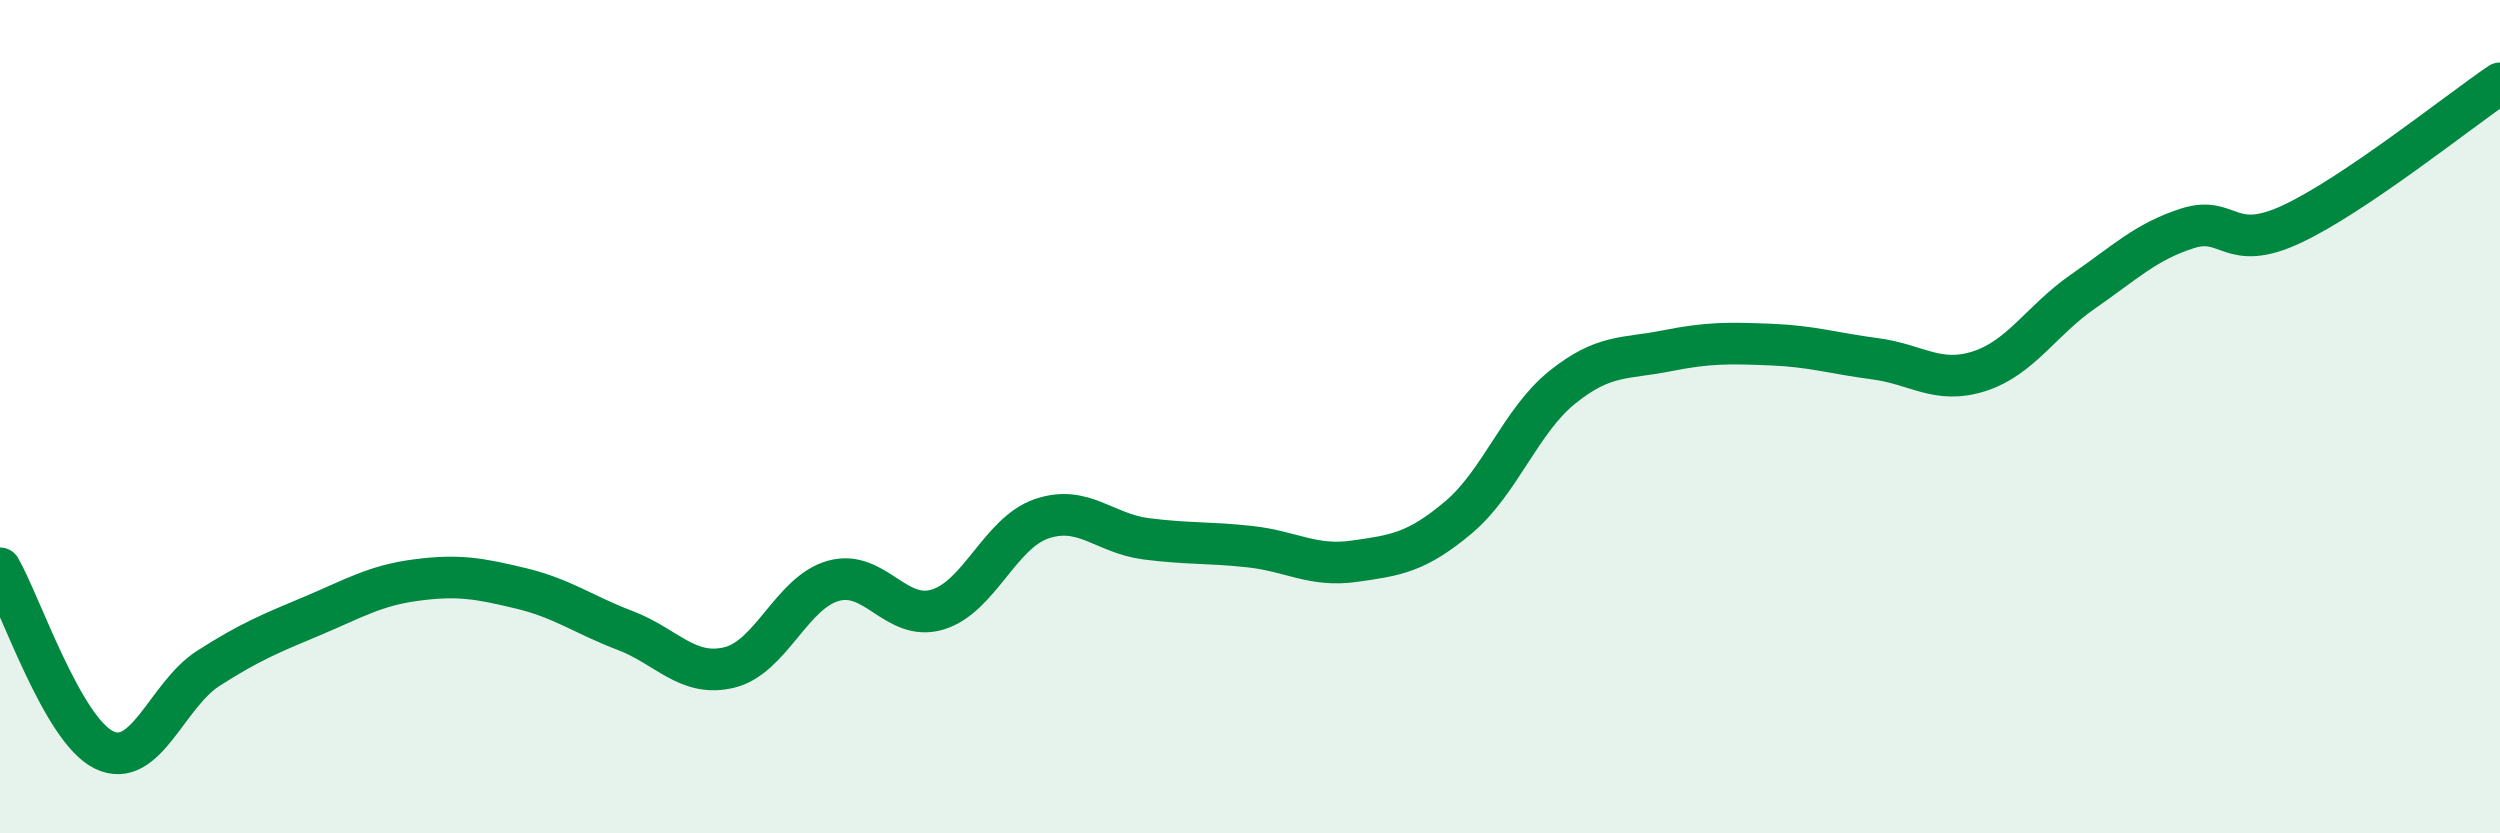
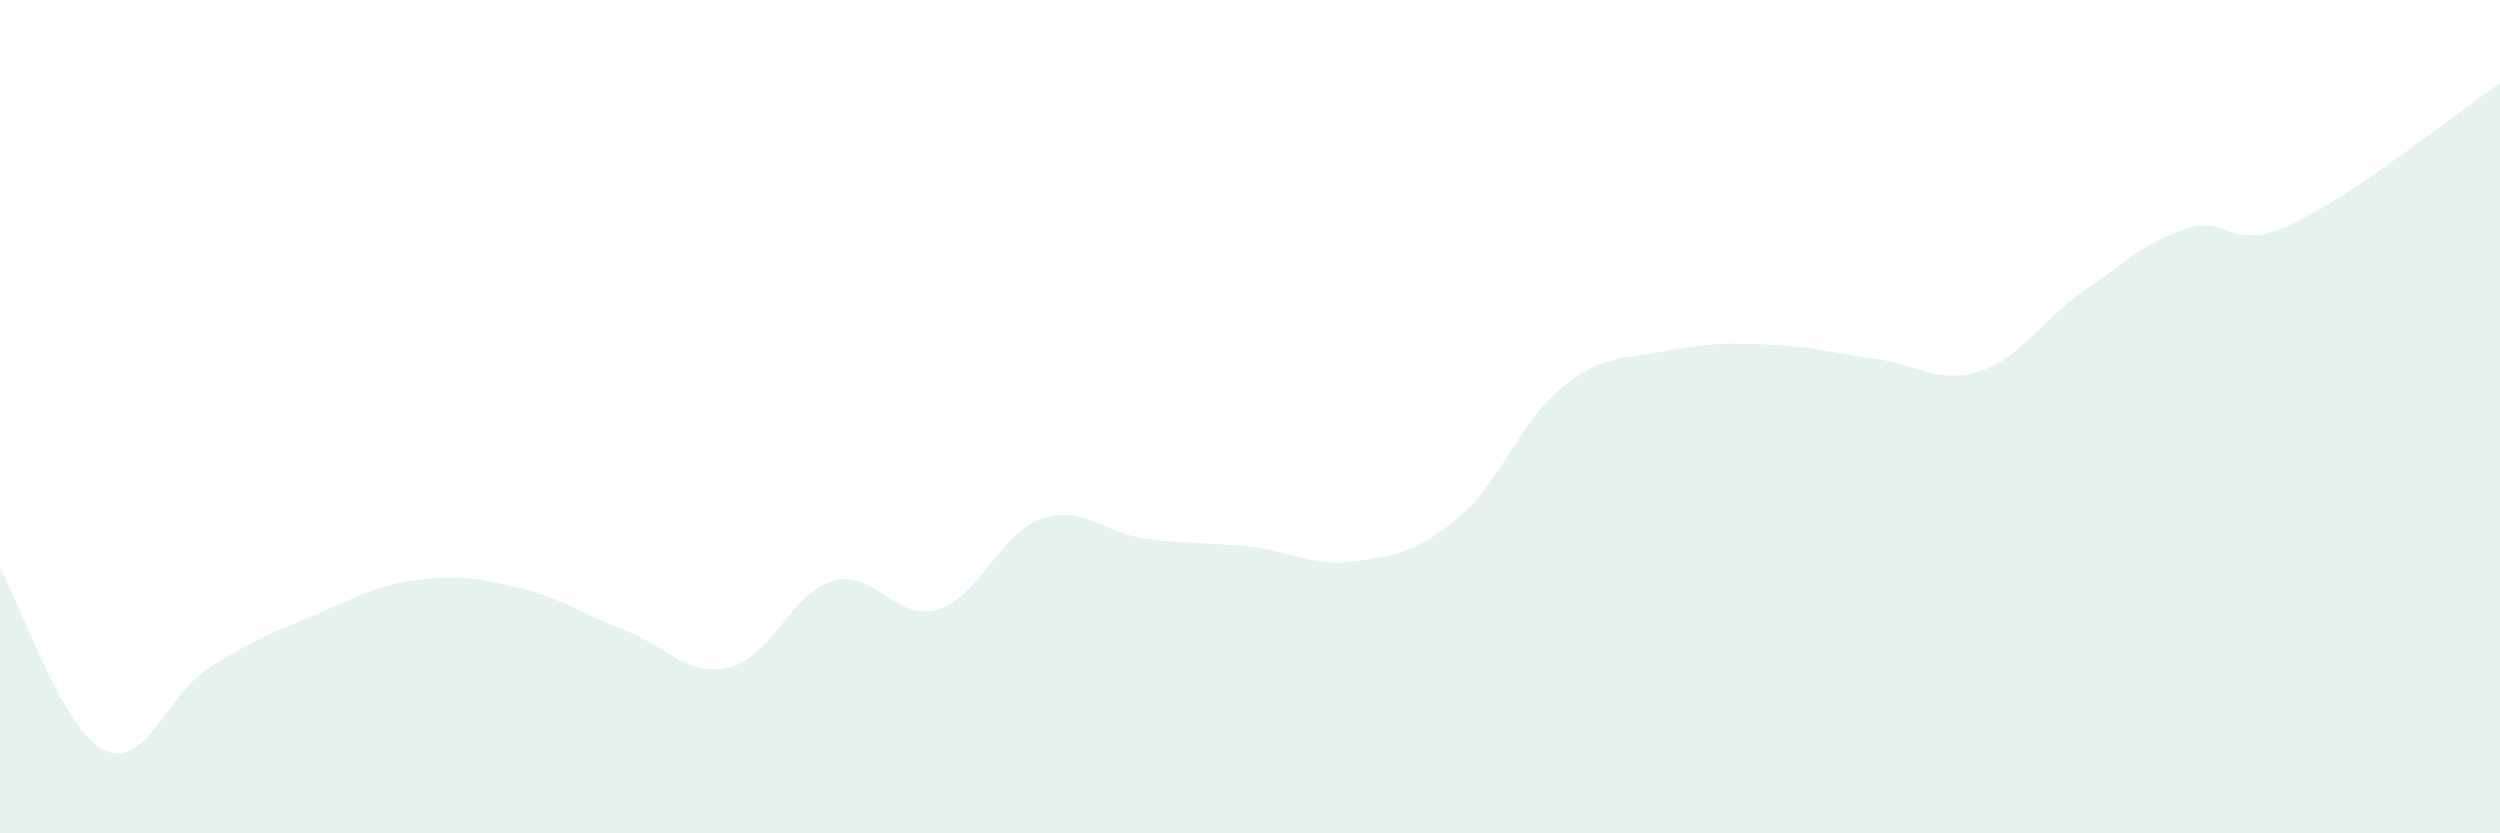
<svg xmlns="http://www.w3.org/2000/svg" width="60" height="20" viewBox="0 0 60 20">
  <path d="M 0,13.64 C 0.5,14.51 1.5,17.52 2.5,18 C 3.5,18.48 4,16.68 5,16.04 C 6,15.4 6.5,15.2 7.5,14.78 C 8.5,14.36 9,14.05 10,13.92 C 11,13.79 11.5,13.88 12.5,14.12 C 13.5,14.36 14,14.75 15,15.13 C 16,15.51 16.5,16.26 17.5,16.02 C 18.5,15.78 19,14.22 20,13.94 C 21,13.66 21.5,14.93 22.5,14.63 C 23.5,14.33 24,12.79 25,12.45 C 26,12.11 26.5,12.8 27.5,12.93 C 28.5,13.06 29,13.01 30,13.12 C 31,13.23 31.5,13.61 32.5,13.47 C 33.5,13.33 34,13.26 35,12.42 C 36,11.58 36.5,10.09 37.5,9.29 C 38.5,8.49 39,8.62 40,8.42 C 41,8.22 41.5,8.23 42.5,8.27 C 43.5,8.31 44,8.48 45,8.61 C 46,8.74 46.5,9.23 47.5,8.91 C 48.5,8.59 49,7.68 50,6.99 C 51,6.3 51.5,5.8 52.5,5.48 C 53.5,5.16 53.5,6.08 55,5.38 C 56.5,4.68 59,2.68 60,2L60 20L0 20Z" fill="#008740" opacity="0.1" stroke-linecap="round" stroke-linejoin="round" />
-   <path d="M 0,13.64 C 0.5,14.51 1.5,17.52 2.5,18 C 3.5,18.48 4,16.68 5,16.04 C 6,15.4 6.5,15.2 7.5,14.78 C 8.5,14.36 9,14.05 10,13.92 C 11,13.79 11.5,13.88 12.5,14.12 C 13.5,14.36 14,14.75 15,15.13 C 16,15.51 16.5,16.26 17.5,16.02 C 18.5,15.78 19,14.22 20,13.94 C 21,13.66 21.5,14.93 22.5,14.63 C 23.5,14.33 24,12.79 25,12.45 C 26,12.11 26.5,12.8 27.5,12.93 C 28.5,13.06 29,13.01 30,13.12 C 31,13.23 31.5,13.61 32.5,13.47 C 33.5,13.33 34,13.26 35,12.42 C 36,11.58 36.5,10.09 37.5,9.29 C 38.5,8.49 39,8.62 40,8.42 C 41,8.22 41.5,8.23 42.5,8.27 C 43.5,8.31 44,8.48 45,8.61 C 46,8.74 46.5,9.23 47.5,8.91 C 48.5,8.59 49,7.68 50,6.99 C 51,6.3 51.5,5.8 52.5,5.48 C 53.5,5.16 53.5,6.08 55,5.38 C 56.5,4.68 59,2.68 60,2" stroke="#008740" stroke-width="1" fill="none" stroke-linecap="round" stroke-linejoin="round" />
</svg>